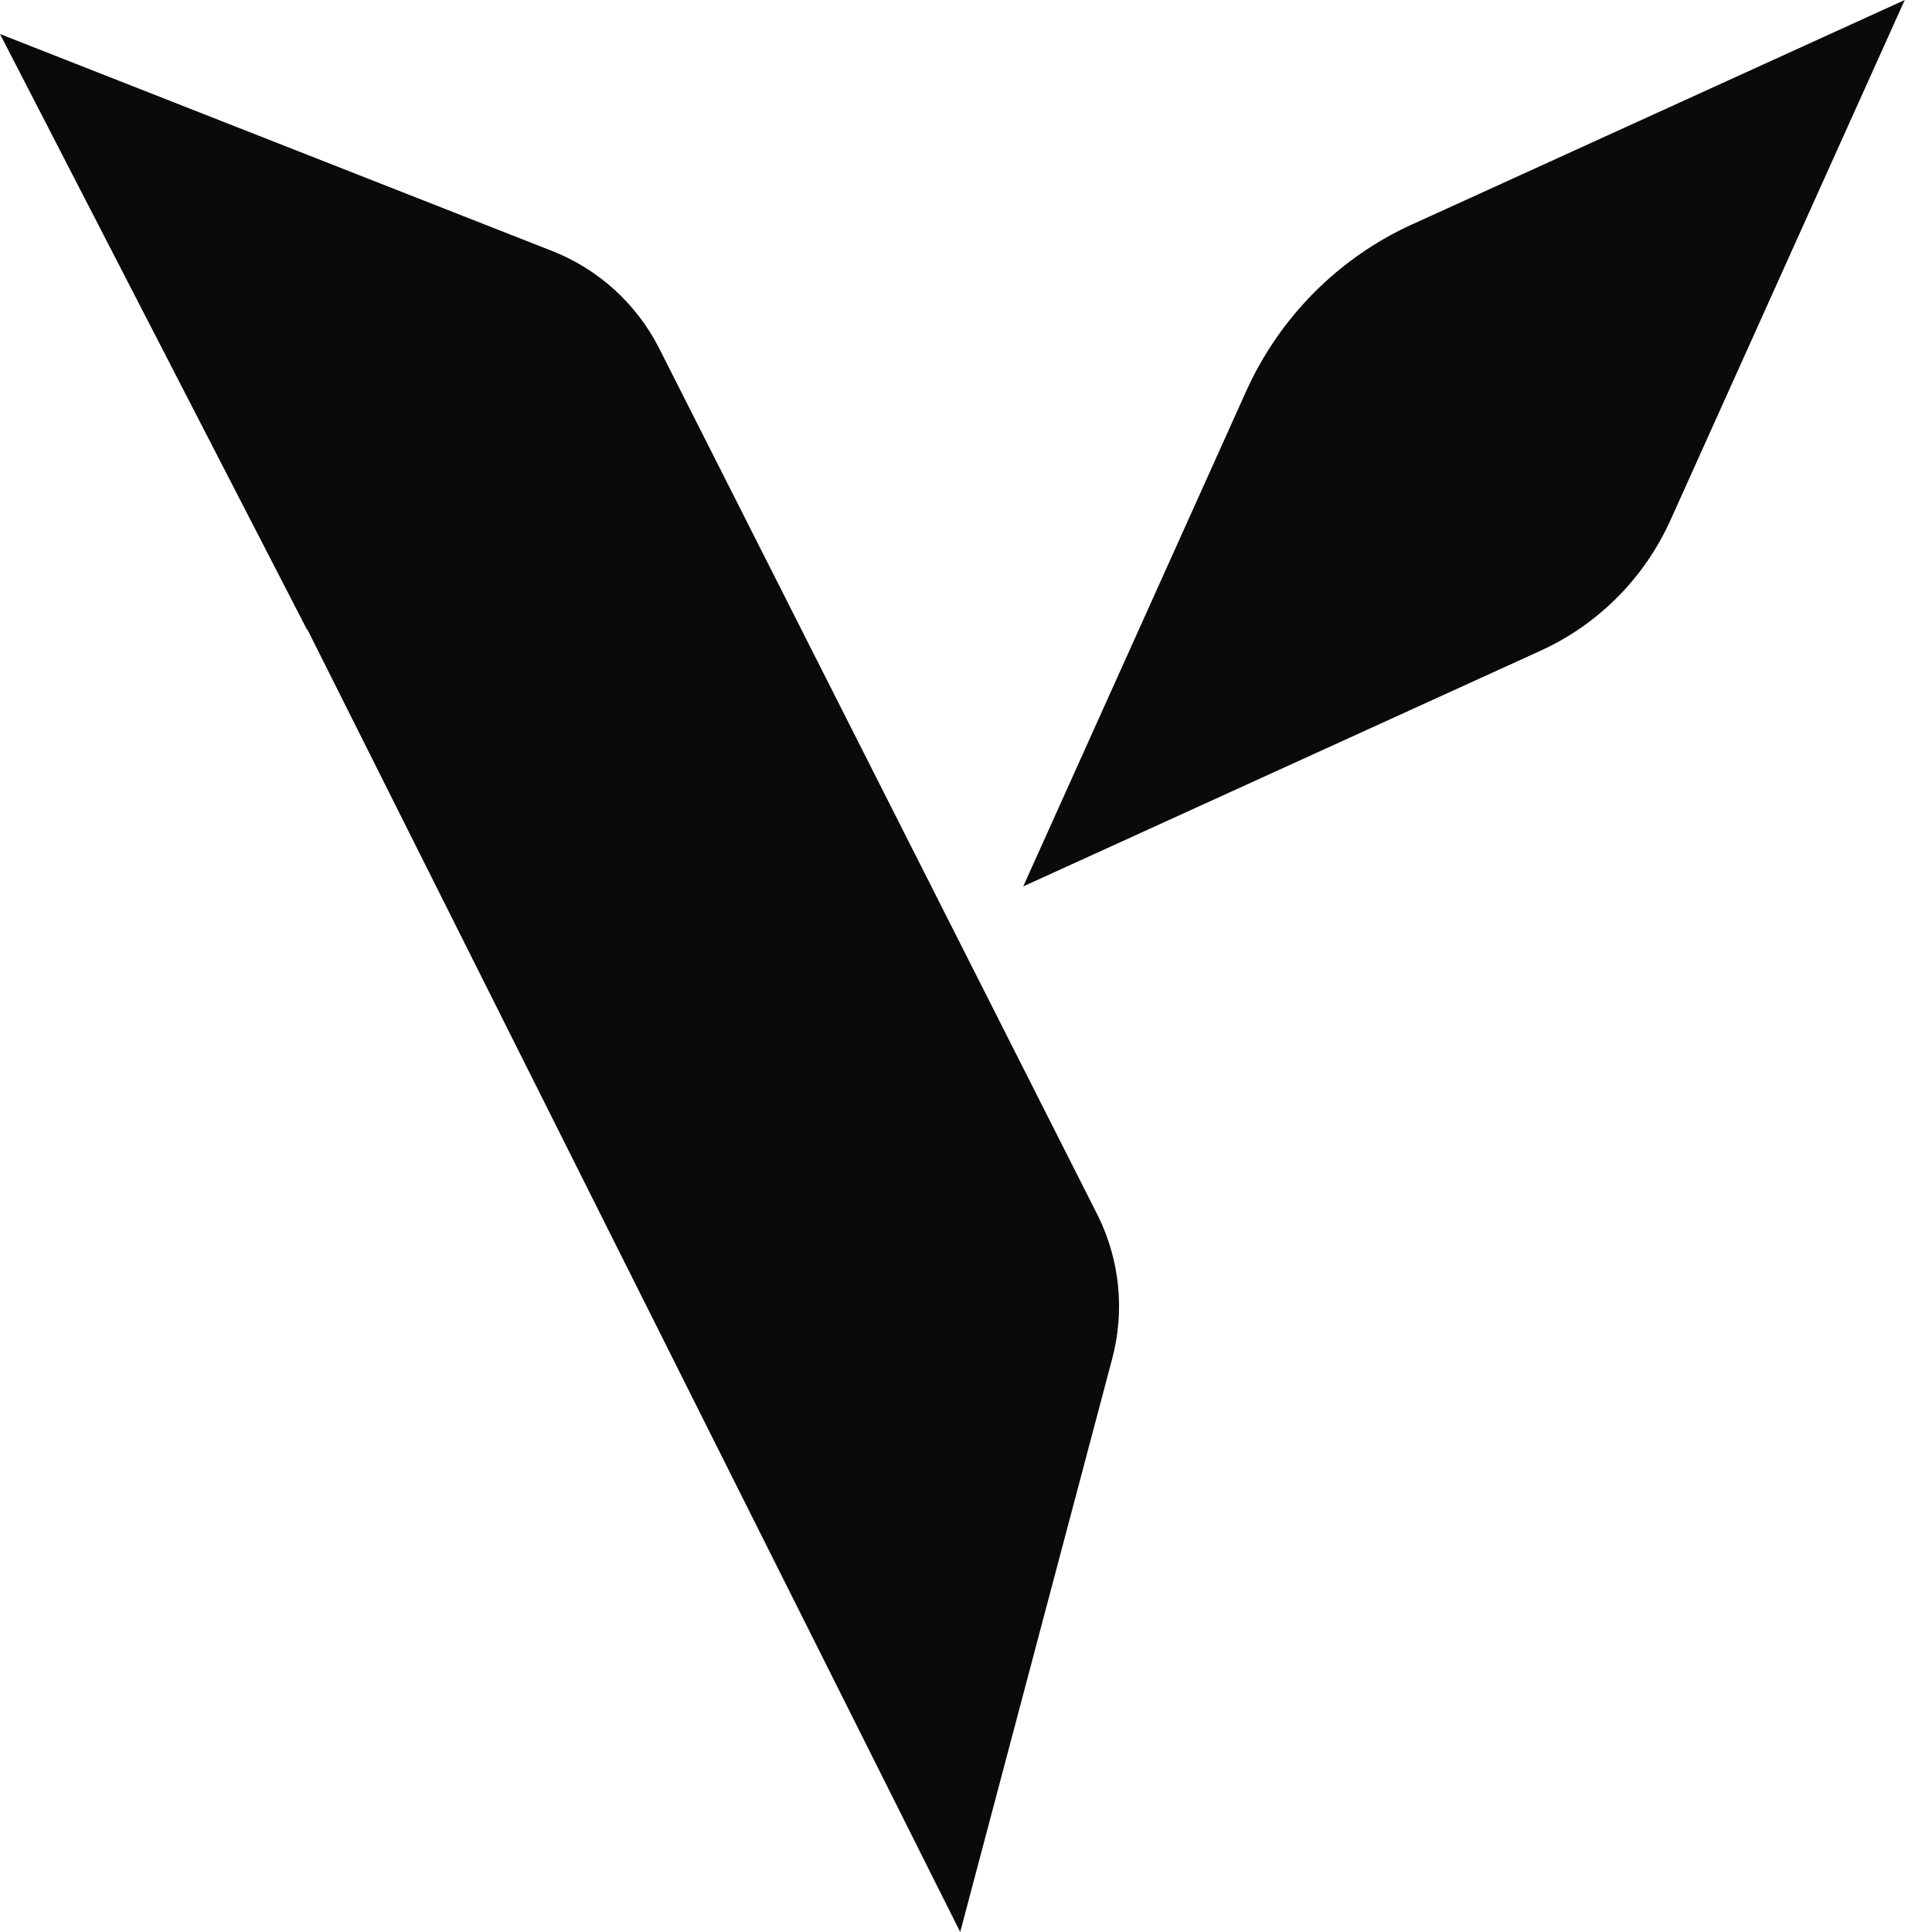
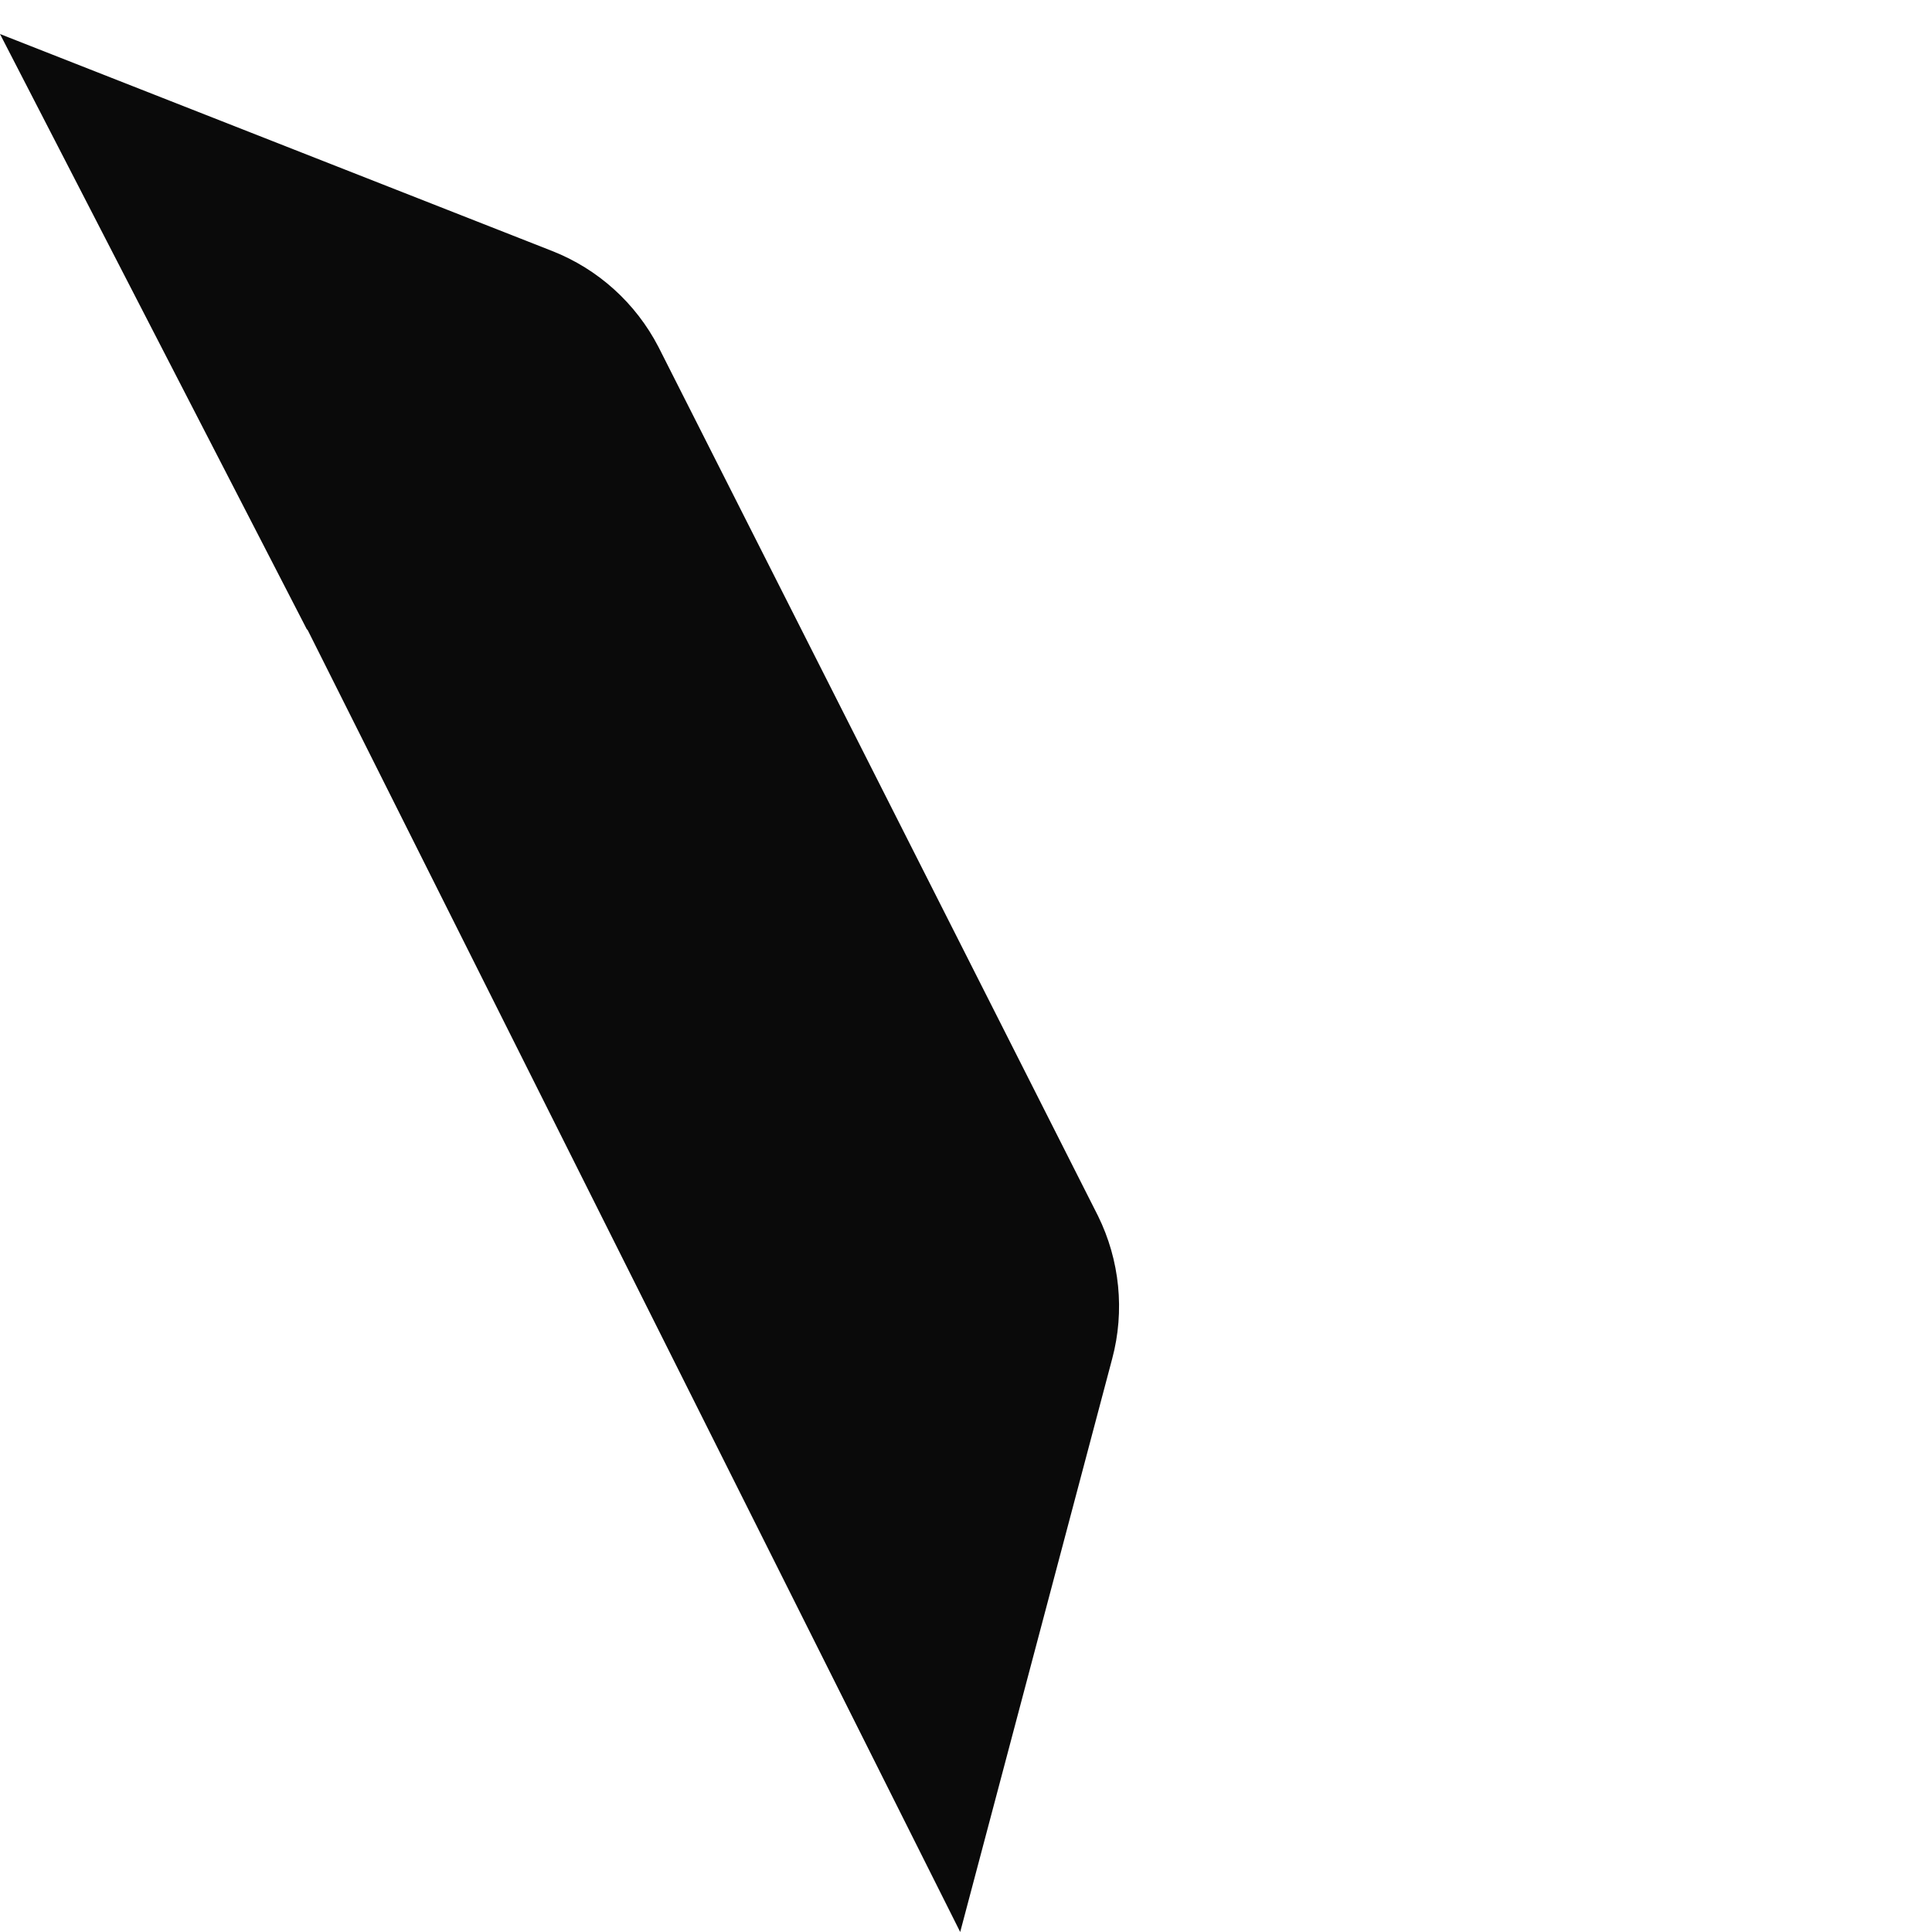
<svg xmlns="http://www.w3.org/2000/svg" width="36" height="36" viewBox="0 0 36 36" fill="none">
-   <path fill-rule="evenodd" clip-rule="evenodd" d="M26.315 4.181L35.492 0L31.127 9.692C30.64 10.771 29.781 11.635 28.709 12.124L19.066 16.517L23.219 7.293C23.841 5.912 24.943 4.803 26.317 4.179L26.315 4.181Z" fill="#0A0A0A" />
  <path fill-rule="evenodd" clip-rule="evenodd" d="M10.289 4.677C11.144 5.013 11.847 5.649 12.269 6.464L20.459 22.655C20.866 23.48 20.962 24.428 20.724 25.318L17.892 36L5.733 11.74L5.726 11.728L5.721 11.733L0 0.634L10.289 4.677Z" fill="#0A0A0A" />
</svg>